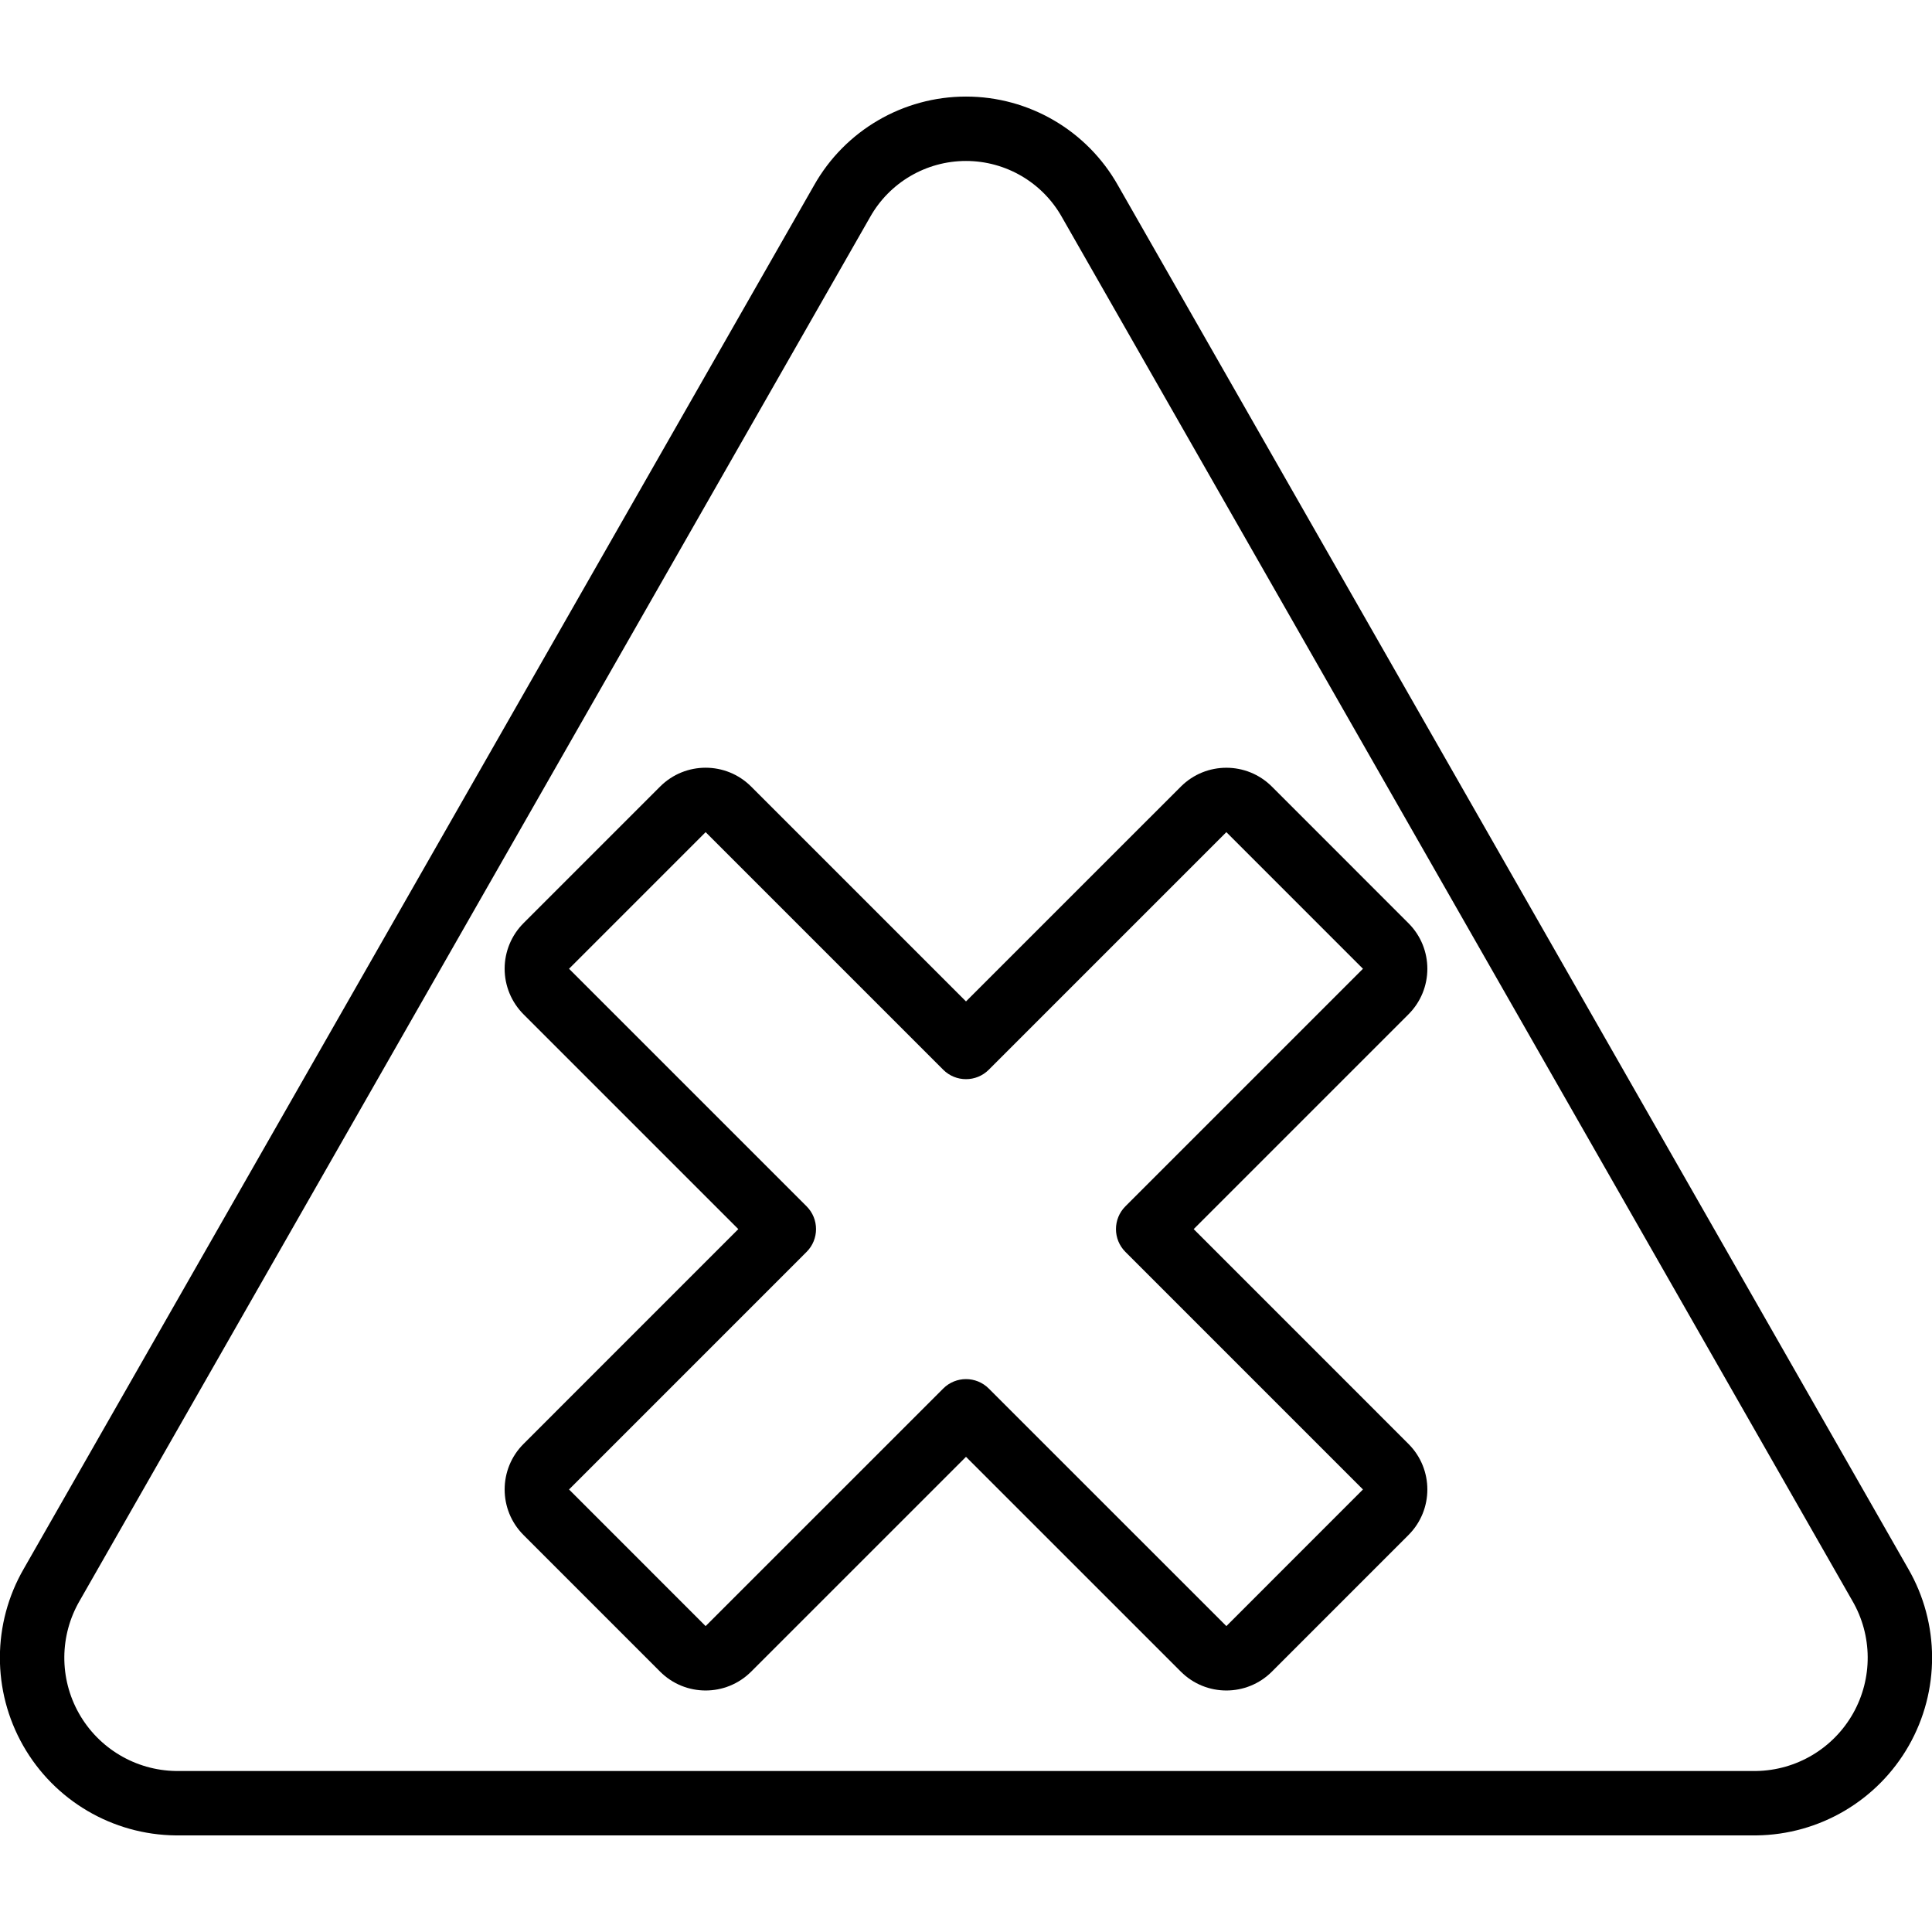
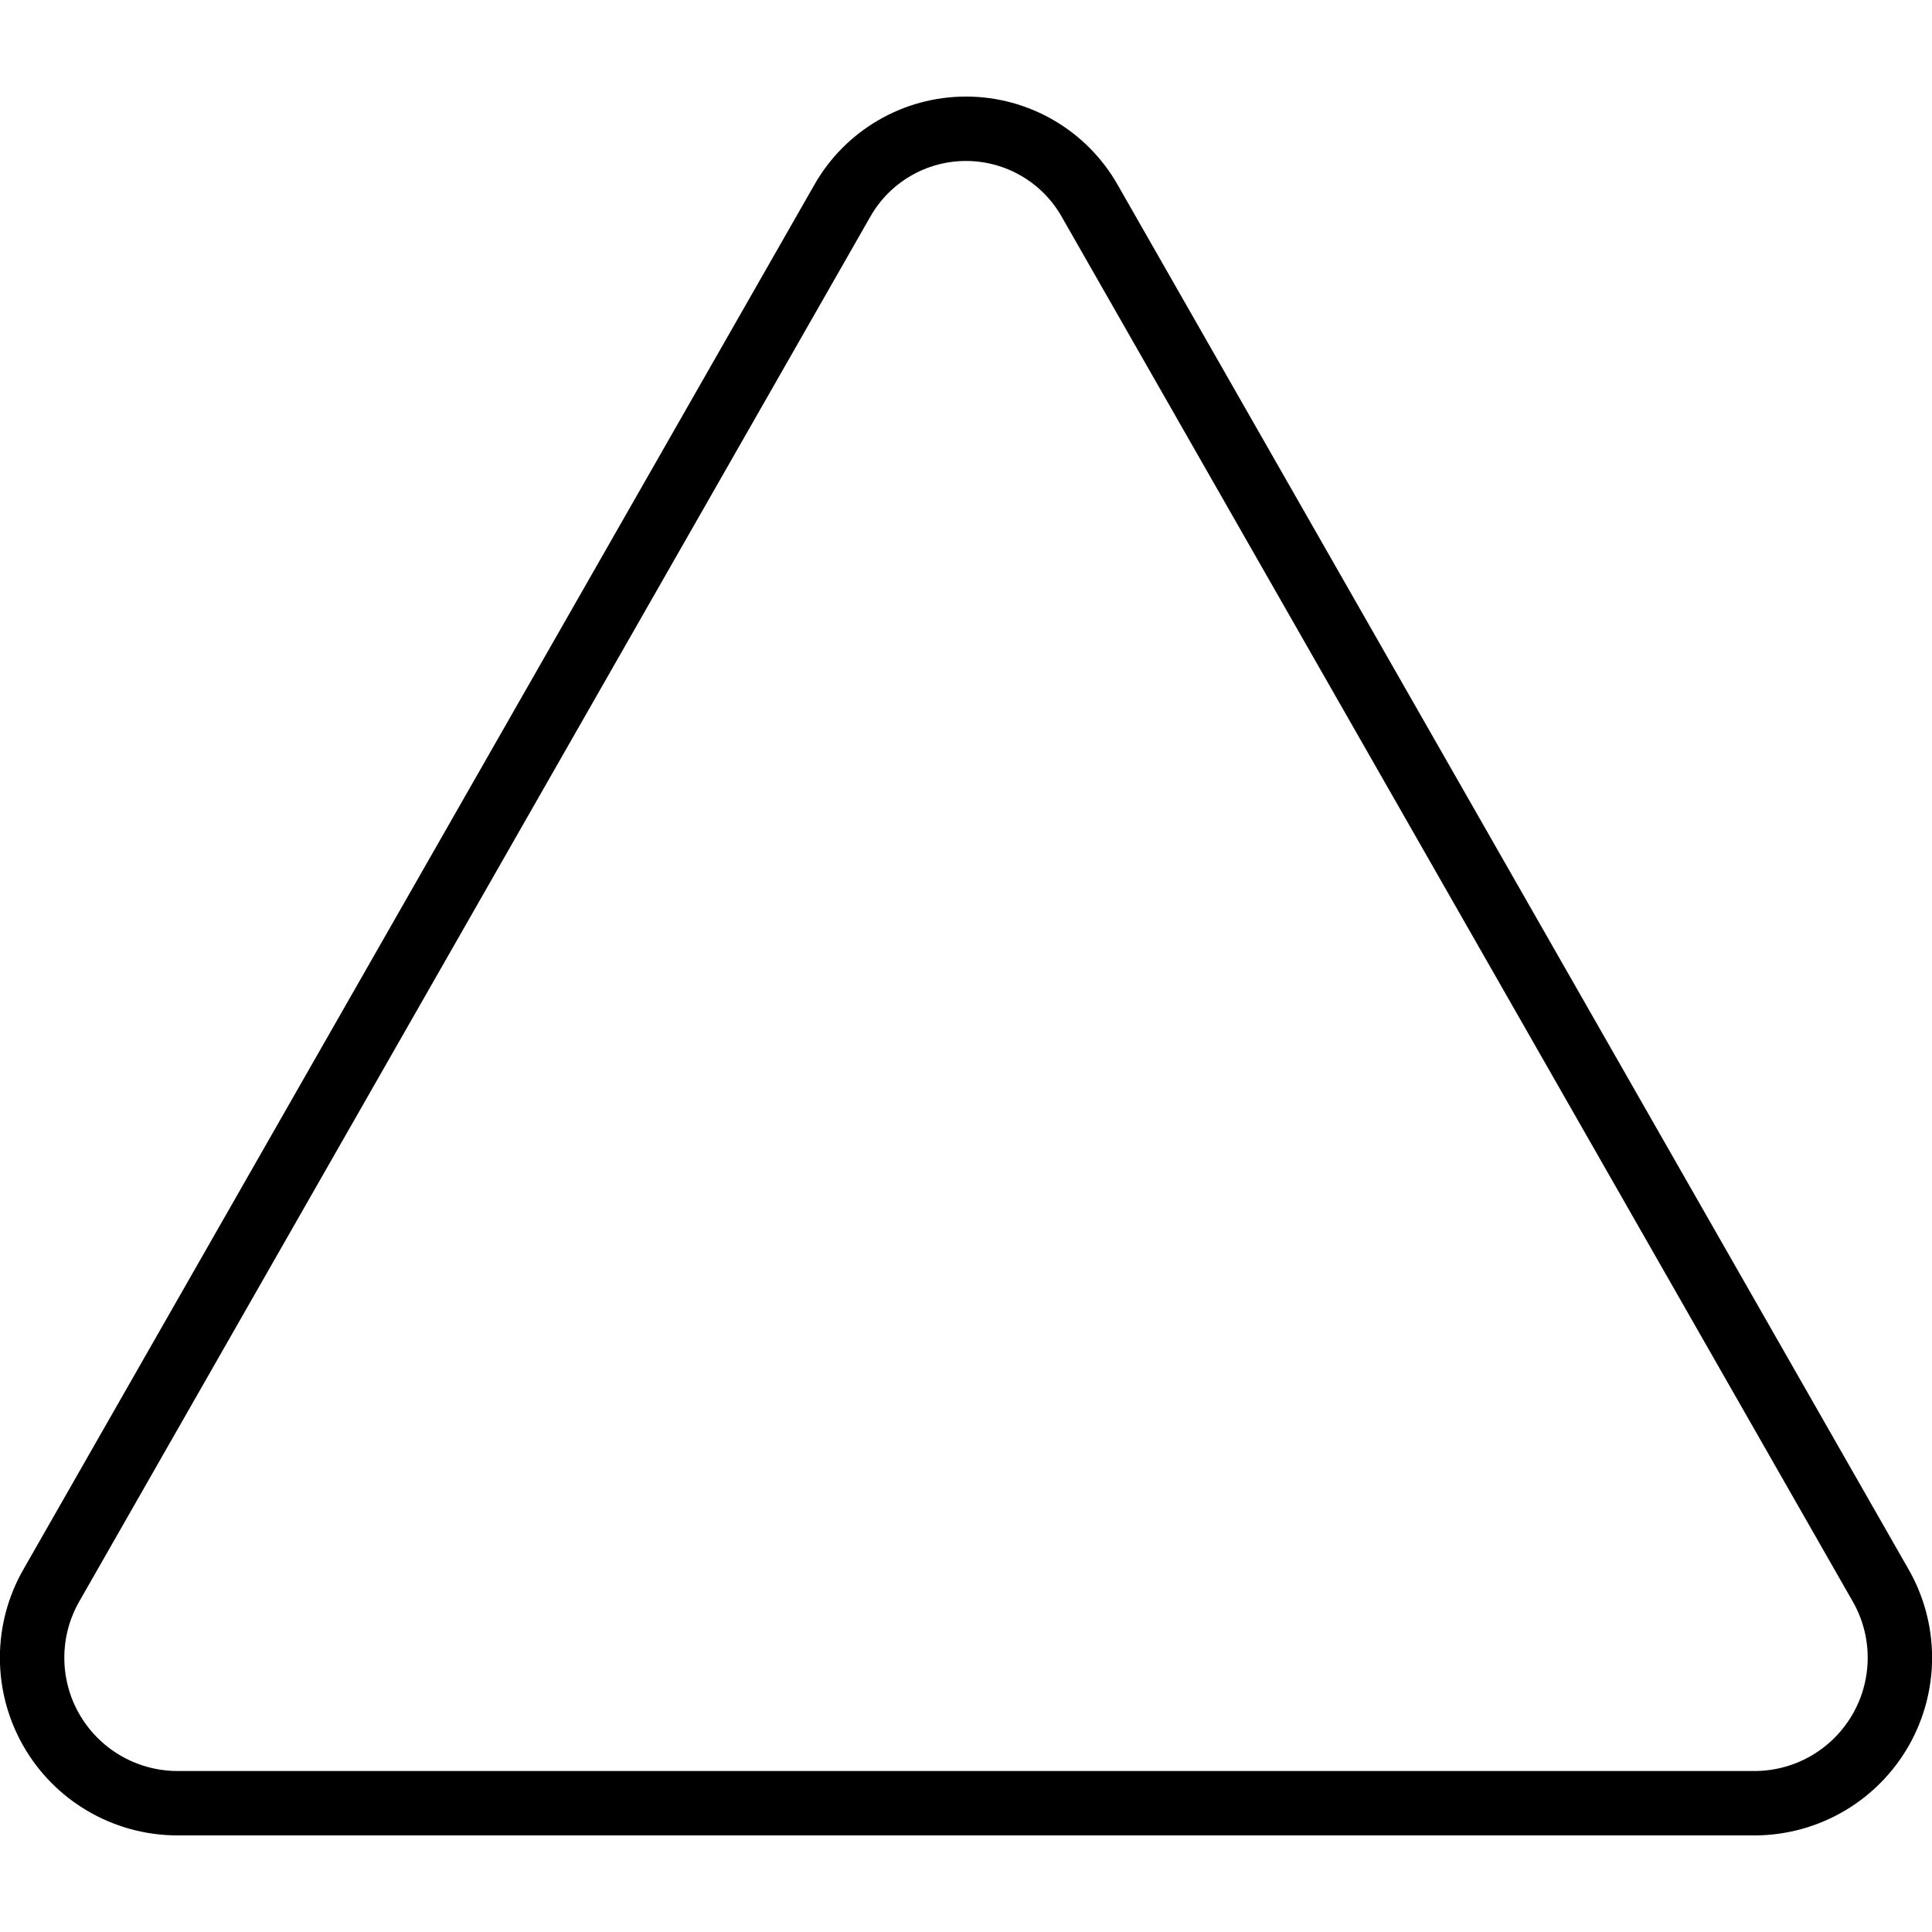
<svg xmlns="http://www.w3.org/2000/svg" height="512" viewBox="0 0 60 54" width="512">
  <g id="040---Harmful" transform="translate(-1 -1)">
    <path id="Shape" d="m6.458 55h49.084c1.962-.021 3.765-1.082 4.737-2.786.971-1.705.965-3.797-.018-5.496l-24.542-42.962c-.96-1.703-2.764-2.757-4.719-2.757s-3.759 1.054-4.719 2.757l-24.542 42.962c-.983 1.698-.99 3.791-.019 5.496.971 1.705 2.775 2.766 4.738 2.786zm-2.982-7.29 24.542-42.962c.604-1.08 1.745-1.749 2.982-1.749s2.378.669 2.982 1.749l24.542 42.962c.63 1.079.639 2.412.026 3.5-.614 1.088-1.758 1.77-3.008 1.79h-49.084c-1.249-.021-2.393-.702-3.007-1.79-.613-1.088-.604-2.42.025-3.5z" />
-     <path id="Shape" d="m23.929 36.171-6.671 6.672c-.781.781-.781 2.047 0 2.828l4.242 4.243c.781.781 2.047.781 2.828 0l6.672-6.671 6.672 6.671c.781.781 2.047.781 2.828 0l4.242-4.243c.781-.781.781-2.047 0-2.828l-6.671-6.672 6.671-6.671c.781-.781.781-2.047 0-2.828l-4.242-4.243c-.781-.781-2.047-.781-2.828 0l-6.672 6.671-6.672-6.672c-.781-.781-2.047-.781-2.828 0l-4.242 4.242c-.375.375-.586.884-.586 1.415s.211 1.039.586 1.415zm-1.015-12.328 7.379 7.379c.39.39 1.024.39 1.414 0l7.379-7.379 4.242 4.243-7.378 7.378c-.39.39-.39 1.024 0 1.414l7.378 7.379-4.242 4.243-7.379-7.378c-.39-.39-1.024-.39-1.414 0l-7.379 7.378-4.242-4.243 7.378-7.379c.39-.39.39-1.024 0-1.414l-7.378-7.378z" />
  </g>
</svg>